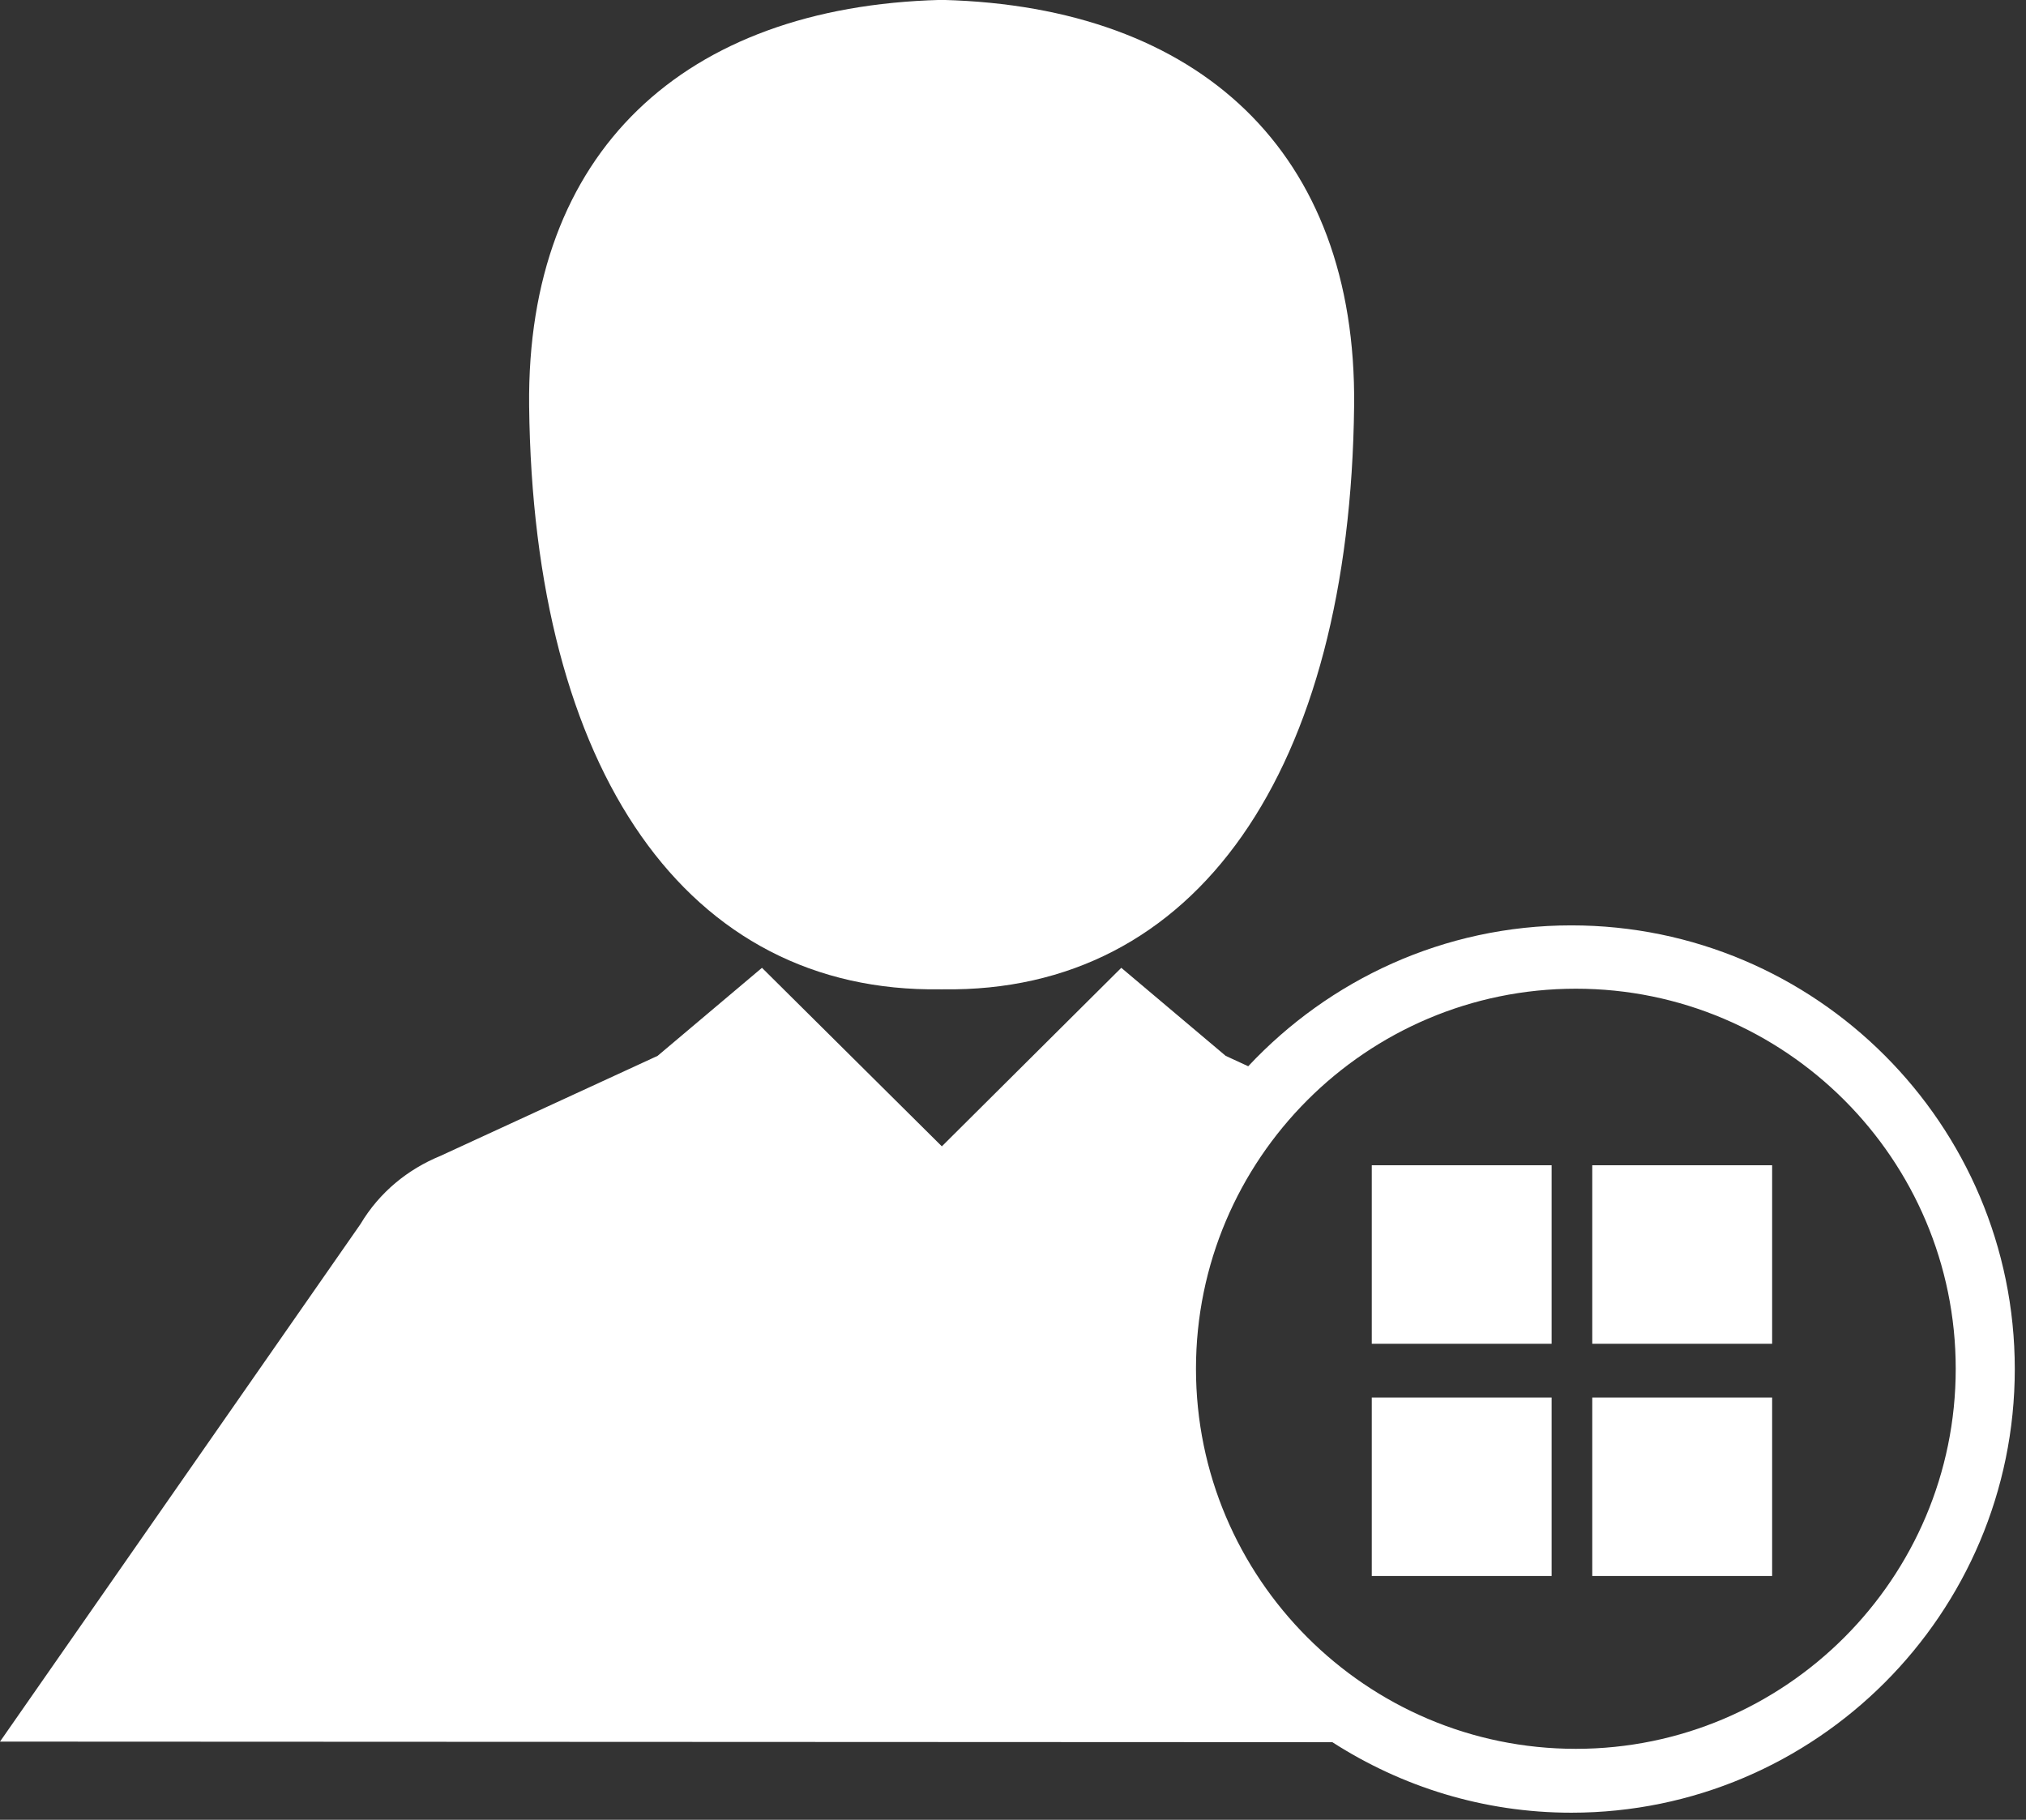
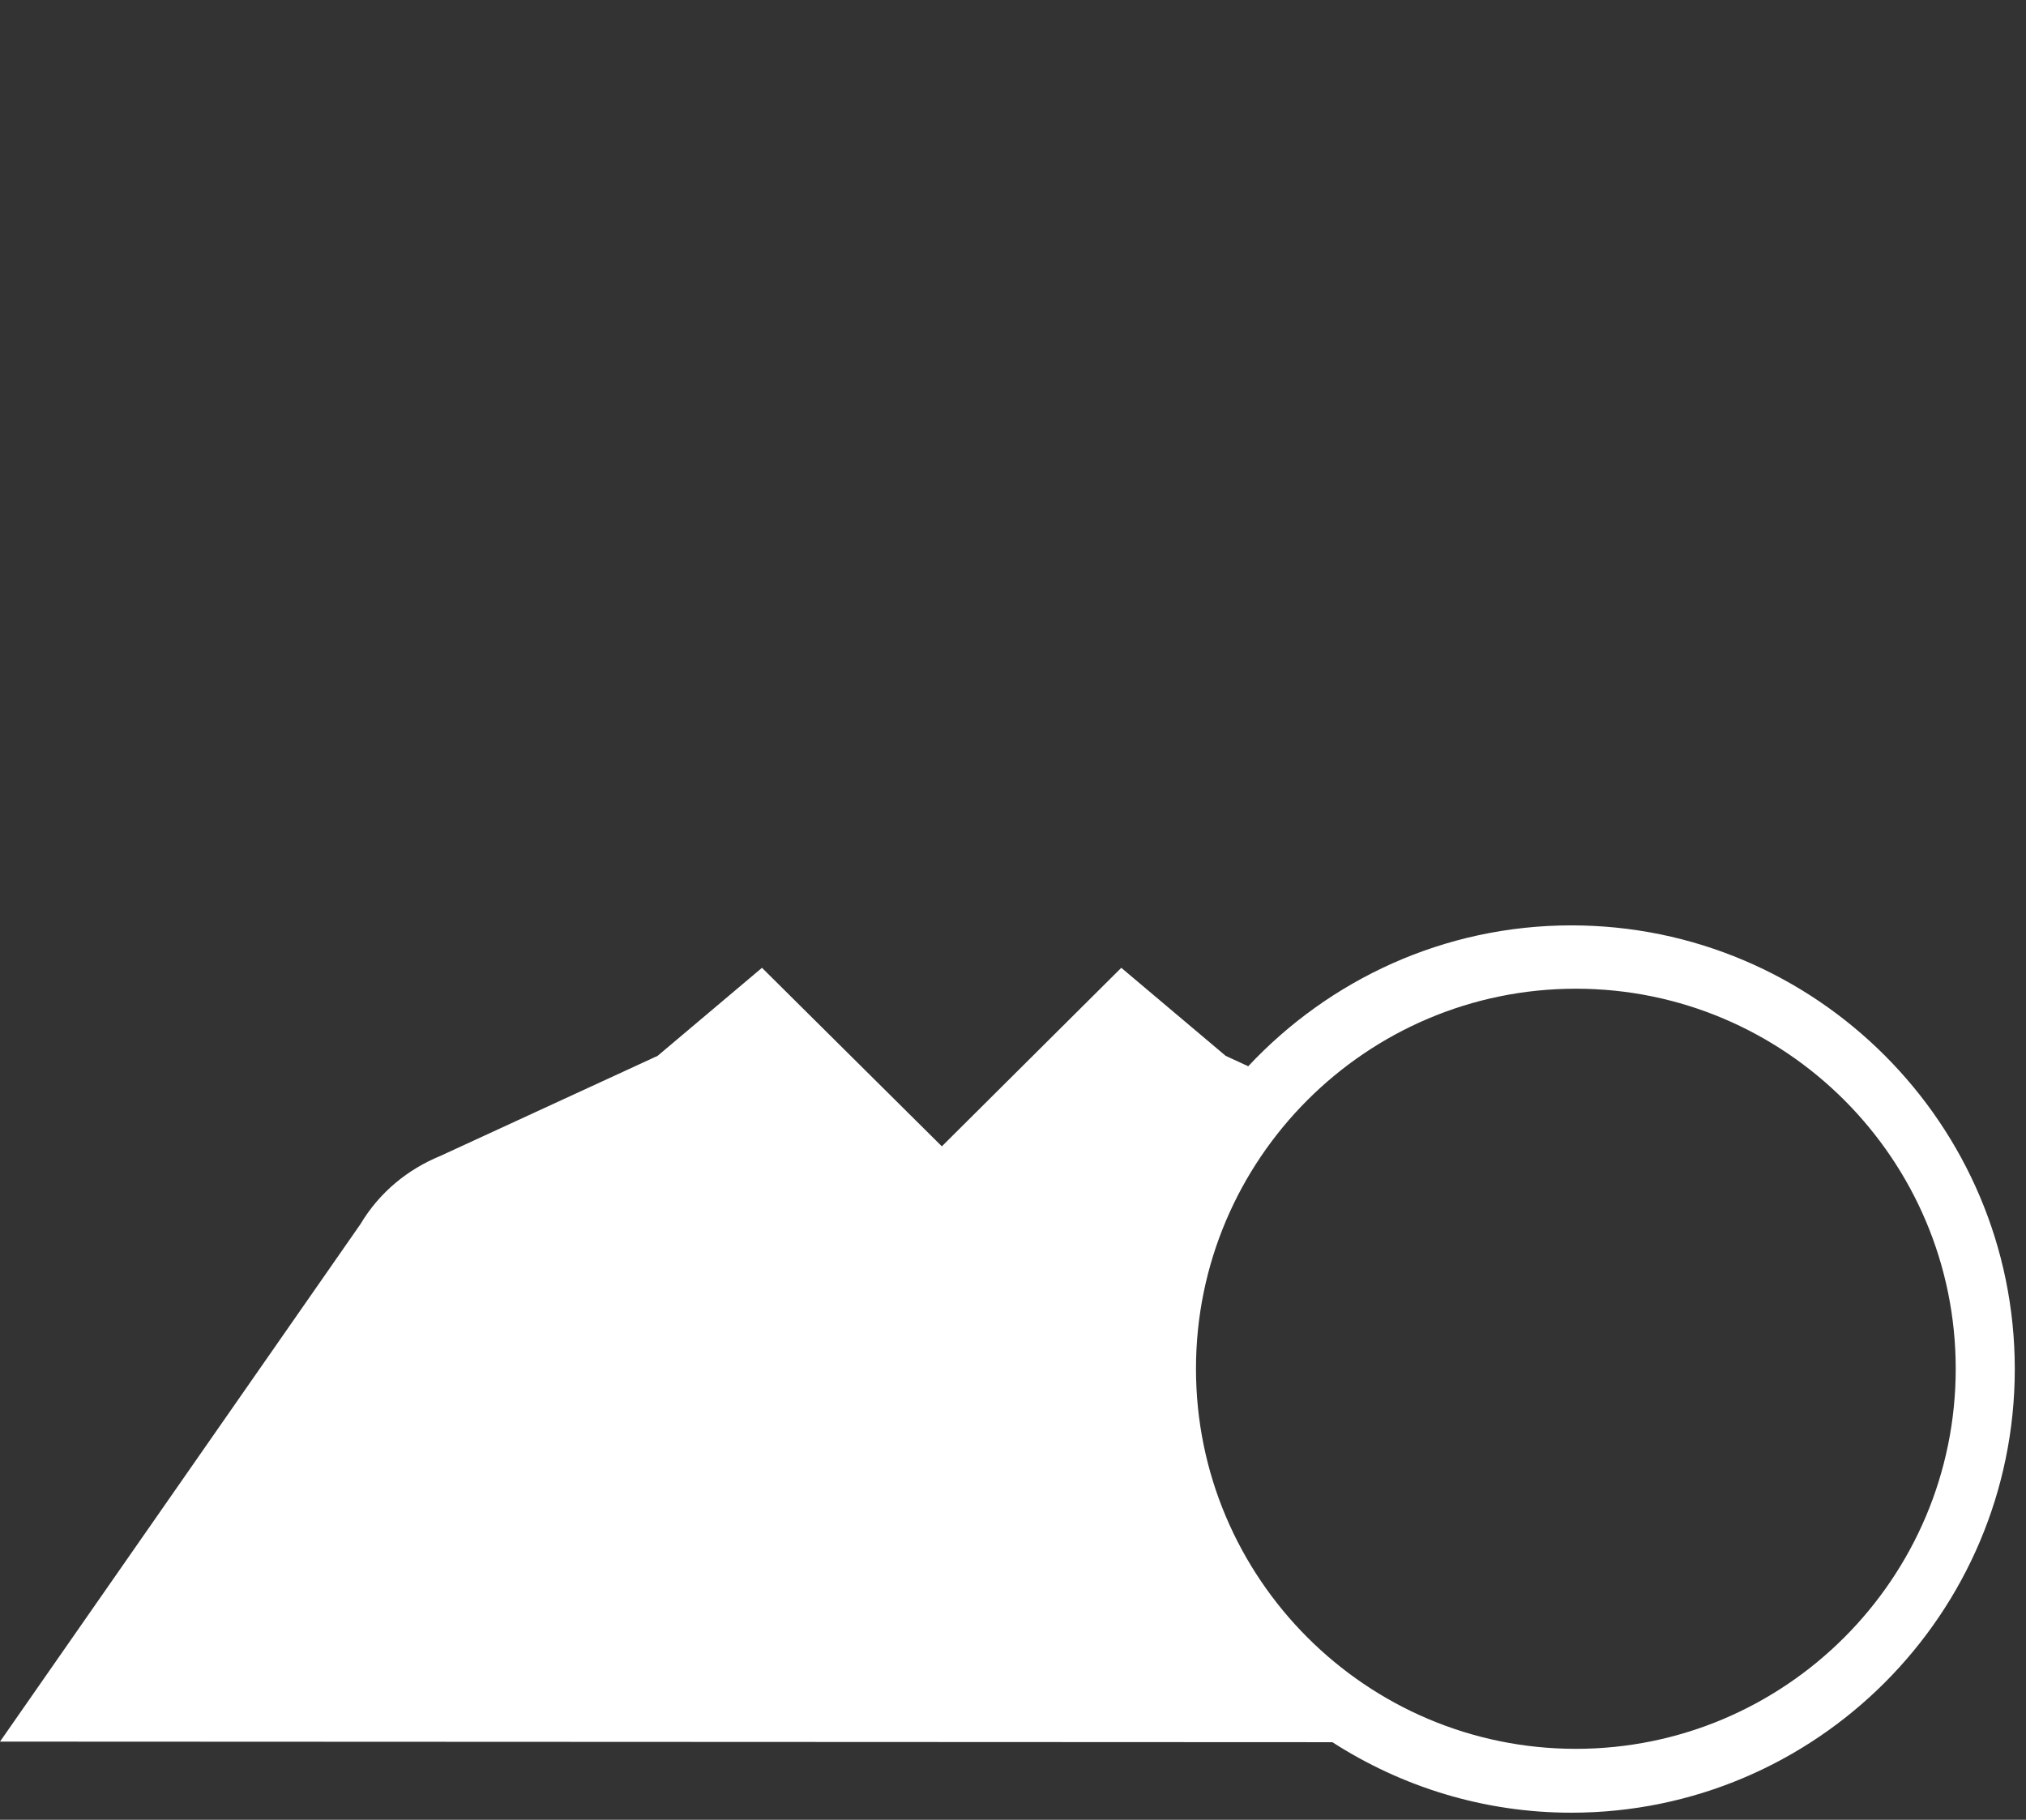
<svg xmlns="http://www.w3.org/2000/svg" width="118px" height="106px" viewBox="0 0 118 106" version="1.1">
  <rect x="0" y="0" width="118" height="106" fill="#333333" stroke="none" />
  <title>Group 3</title>
  <desc>Created with Sketch.</desc>
  <defs />
  <g id="Home-1-" stroke="none" stroke-width="1" fill="none" fill-rule="evenodd">
    <g id="Desktop-HD-1440px-HOME" transform="translate(-1080, -225)" fill="#FFFFFF">
      <g id="Group-3" transform="translate(1080, 224)">
-         <rect id="Rectangle-path" x="92.738" y="82.402" width="10.476" height="10.397" />
-         <rect id="Rectangle-path" x="79.896" y="68.874" width="10.475" height="10.398" />
-         <rect id="Rectangle-path" x="92.738" y="68.874" width="10.476" height="10.398" />
-         <rect id="Rectangle-path" x="79.896" y="82.402" width="10.475" height="10.397" />
        <g id="personal-information-interface-symbol">
          <g id="Capa_1">
            <g id="Group">
              <path d="M91.52,54.901 C84.095,54.901 77.415,58.073 72.7,63.107 L71.388,62.502 L65.307,57.373 L54.856,67.772 L44.38,57.373 L38.3,62.502 L25.64,68.334 C23.768,69.102 22.107,70.433 20.993,72.304 L0,102.445 L77.601,102.479 C81.624,105.067 86.394,106.586 91.52,106.586 C105.761,106.586 117.347,94.991 117.347,80.742 C117.346,66.494 105.761,54.901 91.52,54.901 L91.52,54.901 Z M91.783,102.866 C79.582,102.866 69.657,92.934 69.657,80.727 C69.657,68.522 79.582,58.59 91.783,58.59 C103.982,58.59 113.907,68.522 113.907,80.727 C113.907,92.934 103.982,102.866 91.783,102.866 L91.783,102.866 Z" id="Shape" />
-               <path d="M54.774,58.625 L54.774,58.629 C54.784,58.629 54.799,58.626 54.81,58.626 C54.815,58.626 54.825,58.629 54.834,58.629 L54.842,58.629 L54.852,58.629 C54.859,58.629 54.869,58.626 54.876,58.626 C54.888,58.626 54.901,58.629 54.912,58.629 L54.912,58.625 C69.667,58.85 78.636,45.928 78.868,24.624 C79.017,9.844 69.856,1.393 54.938,0.996 L54.938,0.99 C54.913,0.99 54.897,0.991 54.875,0.991 L54.875,0.99 C54.86,0.99 54.85,0.99 54.842,0.991 C54.832,0.99 54.82,0.99 54.811,0.99 L54.811,0.991 C54.786,0.991 54.77,0.99 54.751,0.99 L54.751,0.996 C39.83,1.395 30.669,9.845 30.818,24.625 C31.048,45.928 40.017,58.85 54.774,58.625 L54.774,58.625 Z" id="Shape" />
            </g>
          </g>
        </g>
      </g>
    </g>
  </g>
</svg>